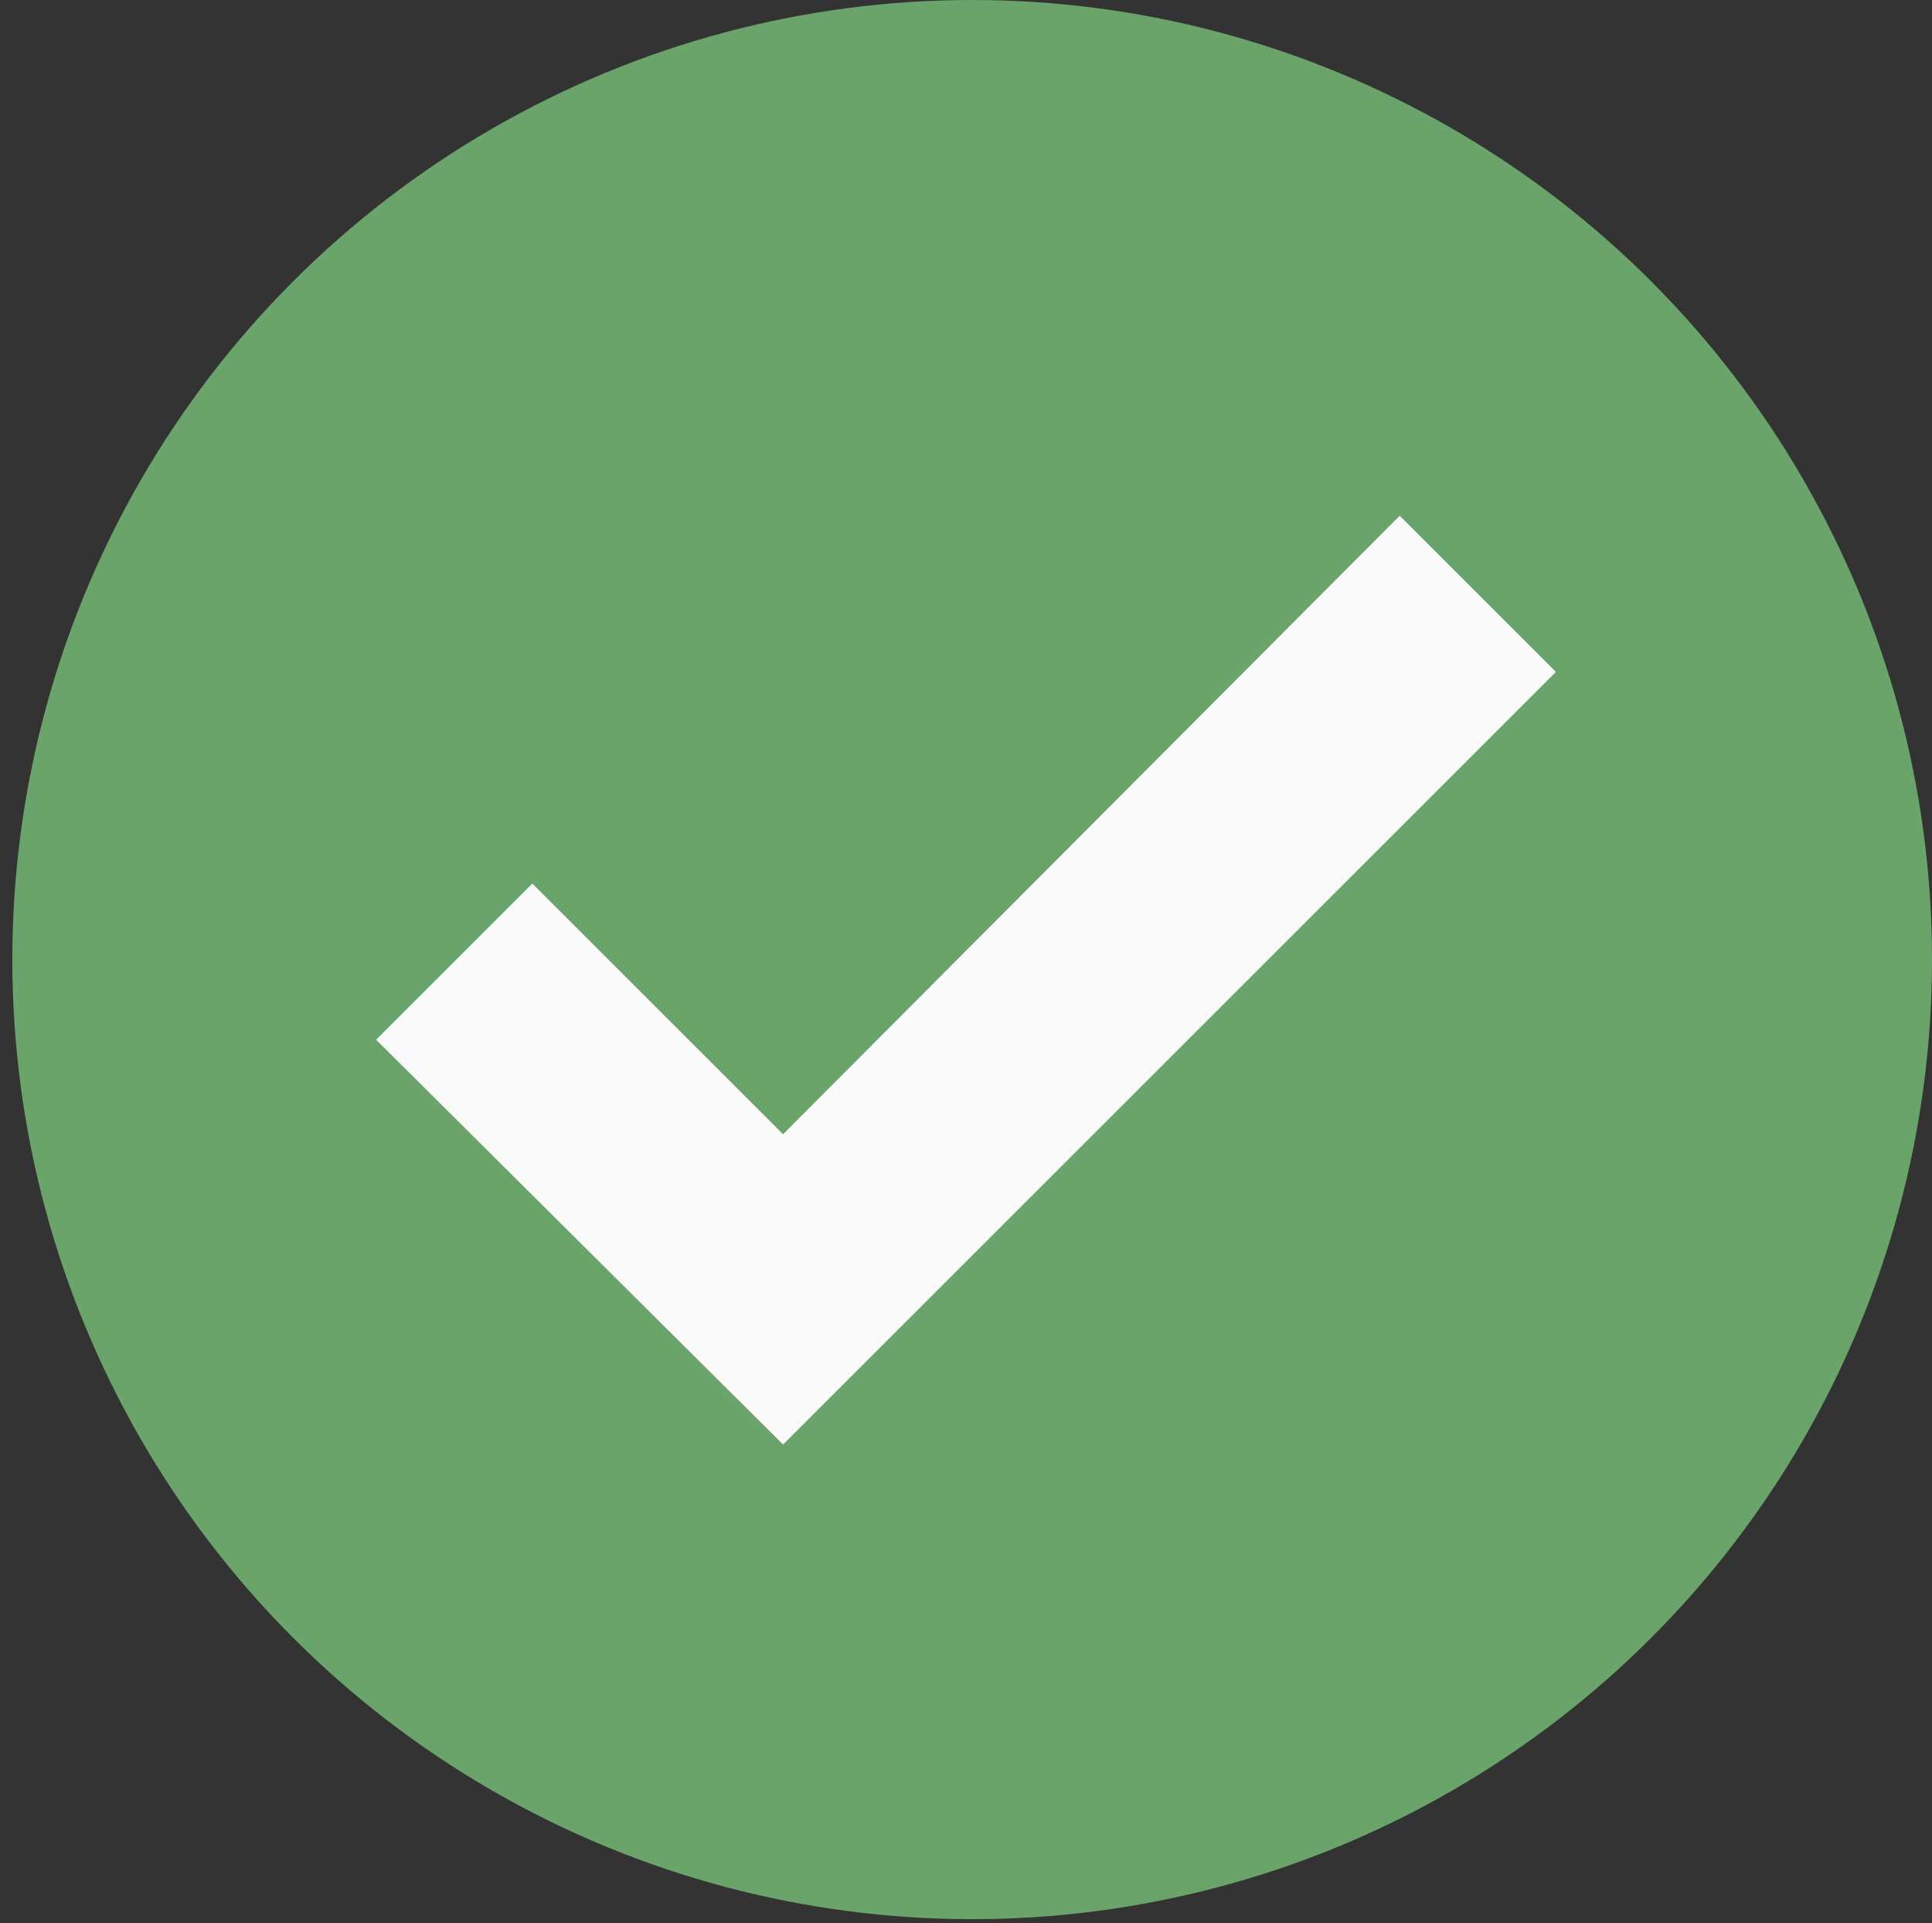
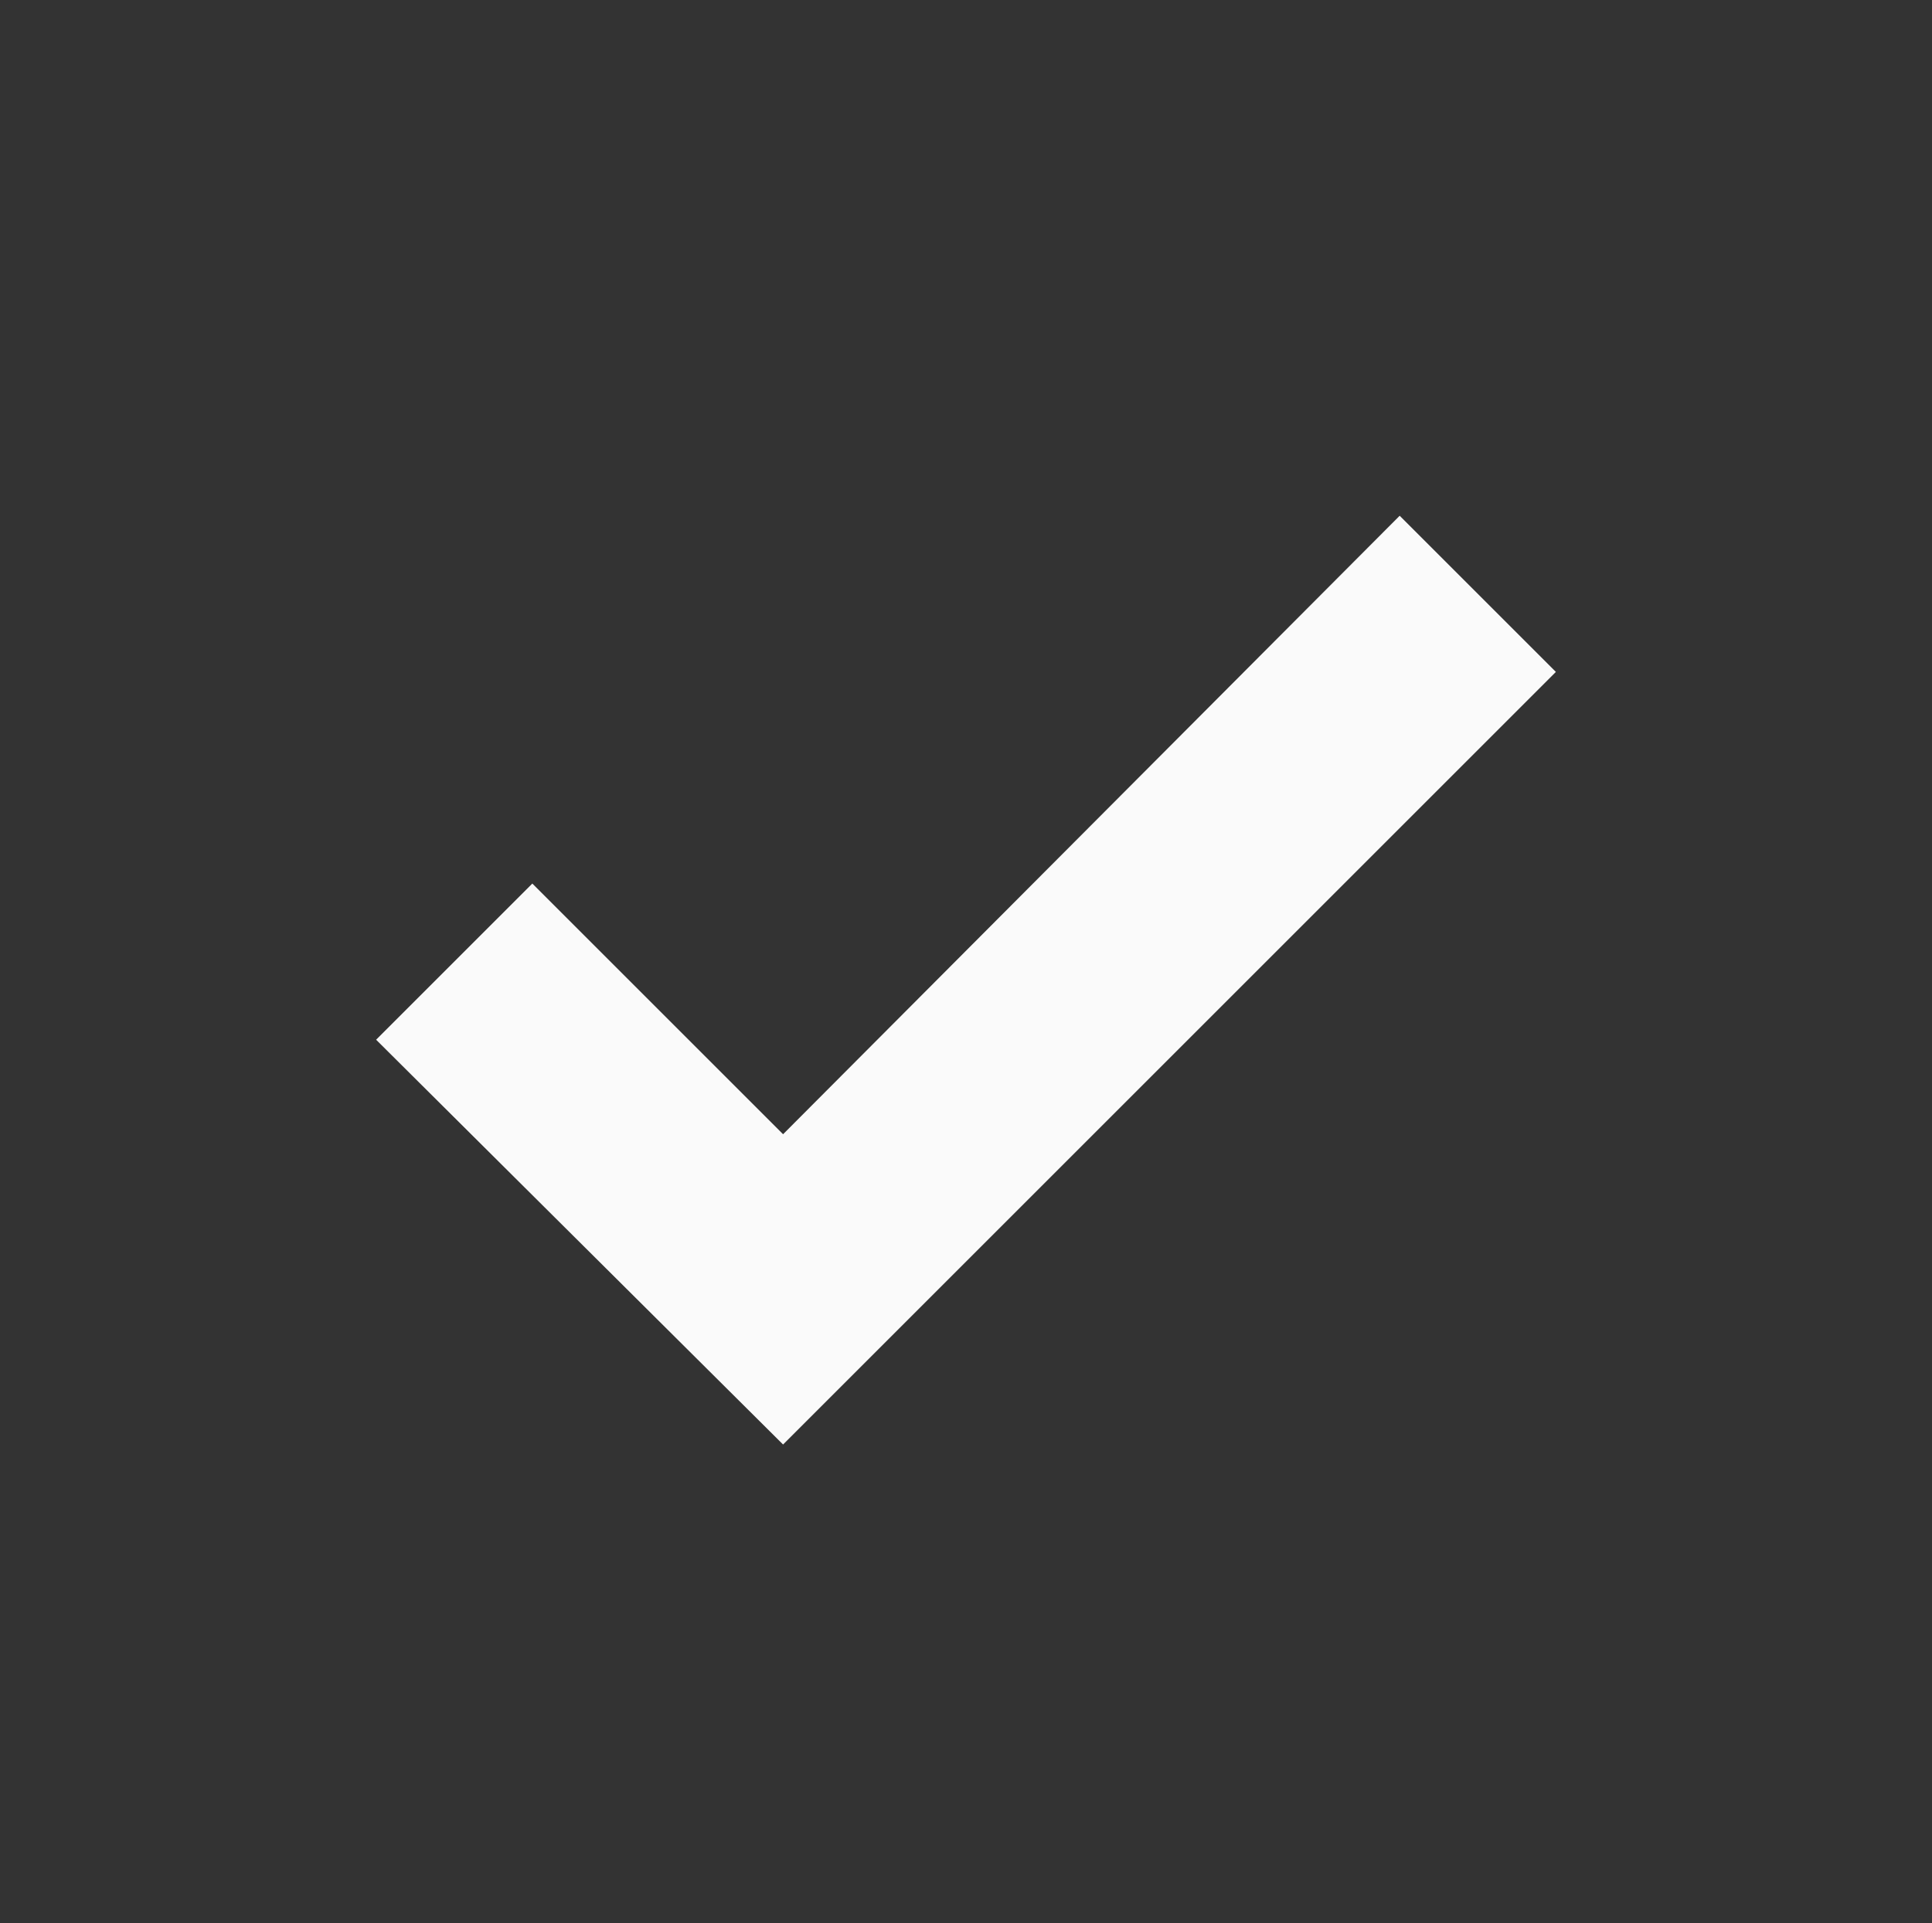
<svg xmlns="http://www.w3.org/2000/svg" version="1.1" id="Layer_1" x="0px" y="0px" width="94px" height="93.6px" viewBox="0 0 94 93.6" style="enable-background:new 0 0 94 93.6;" xml:space="preserve">
  <rect x="0" y="0" width="94" height="93.6" fill="#333333" stroke="none" />
  <style type="text/css">
	.st0{fill:#6AA46A;}
	.st1{fill:#FAFAFA;}
</style>
-   <circle class="st0" cx="47.3" cy="46.7" r="46.7" />
  <polygon class="st1" points="38.1,70.3 18.3,50.6 25.9,43 38.1,55.2 68.1,25.1 75.7,32.7 " />
</svg>